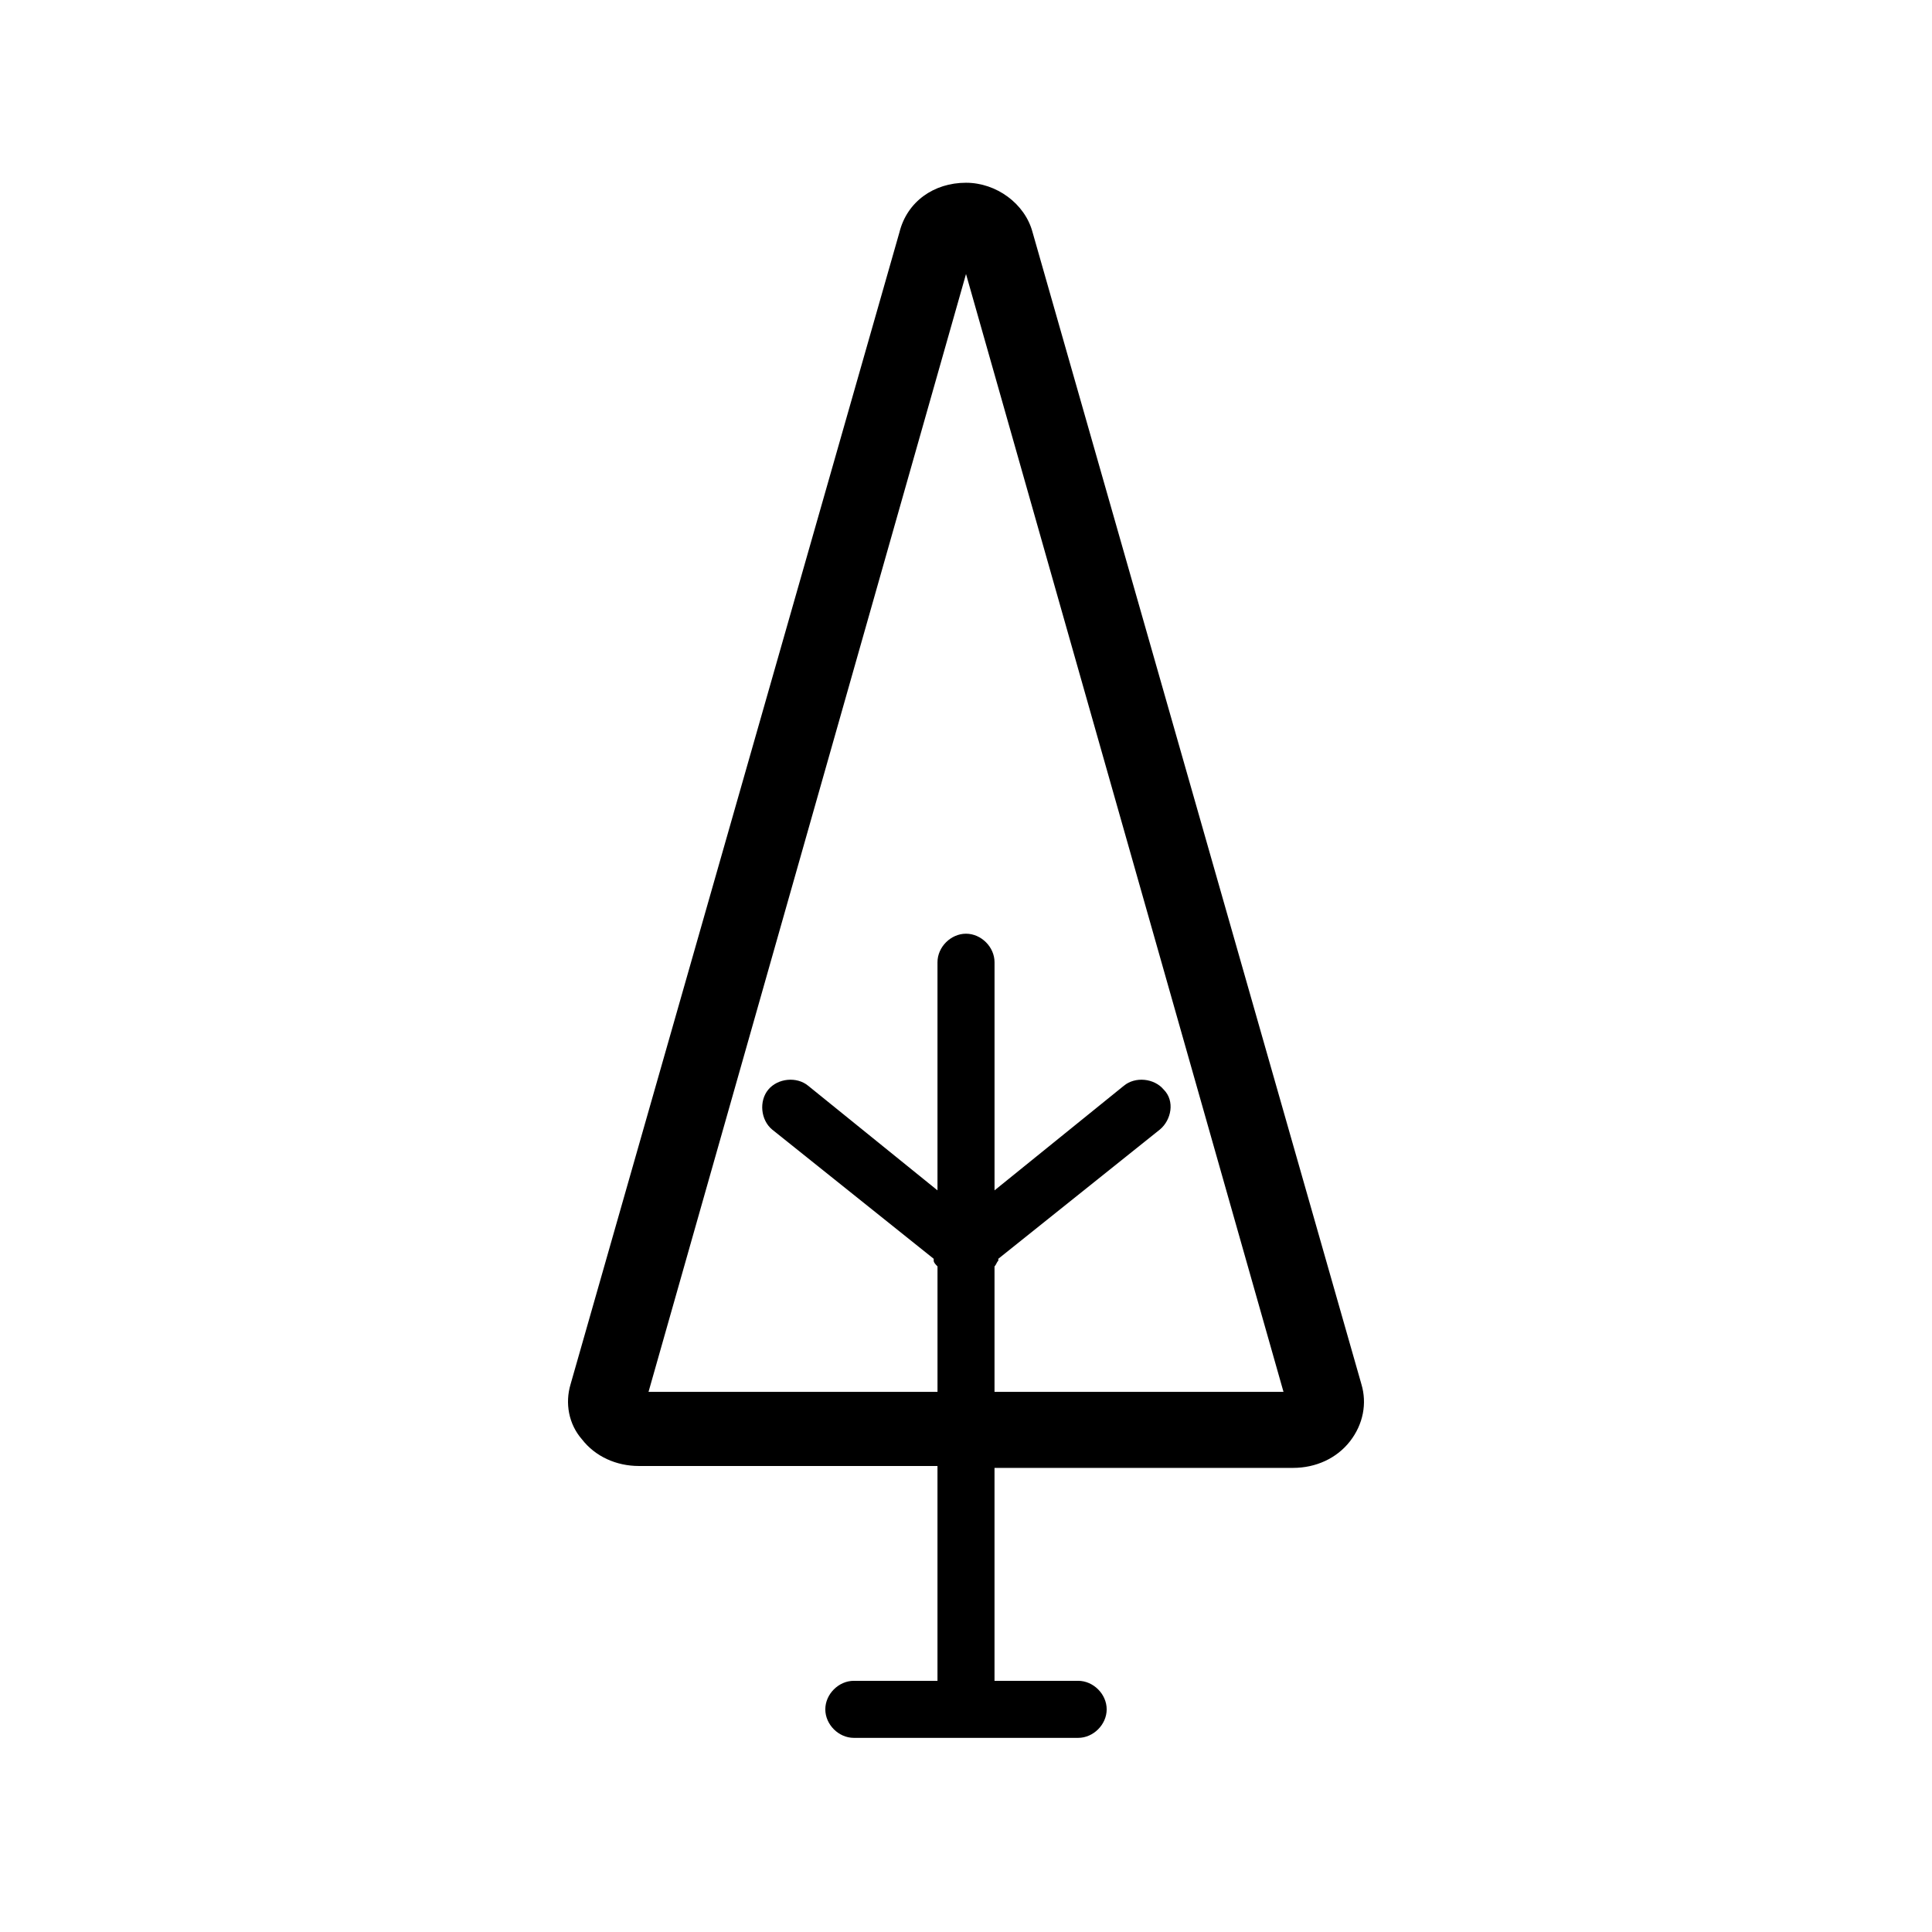
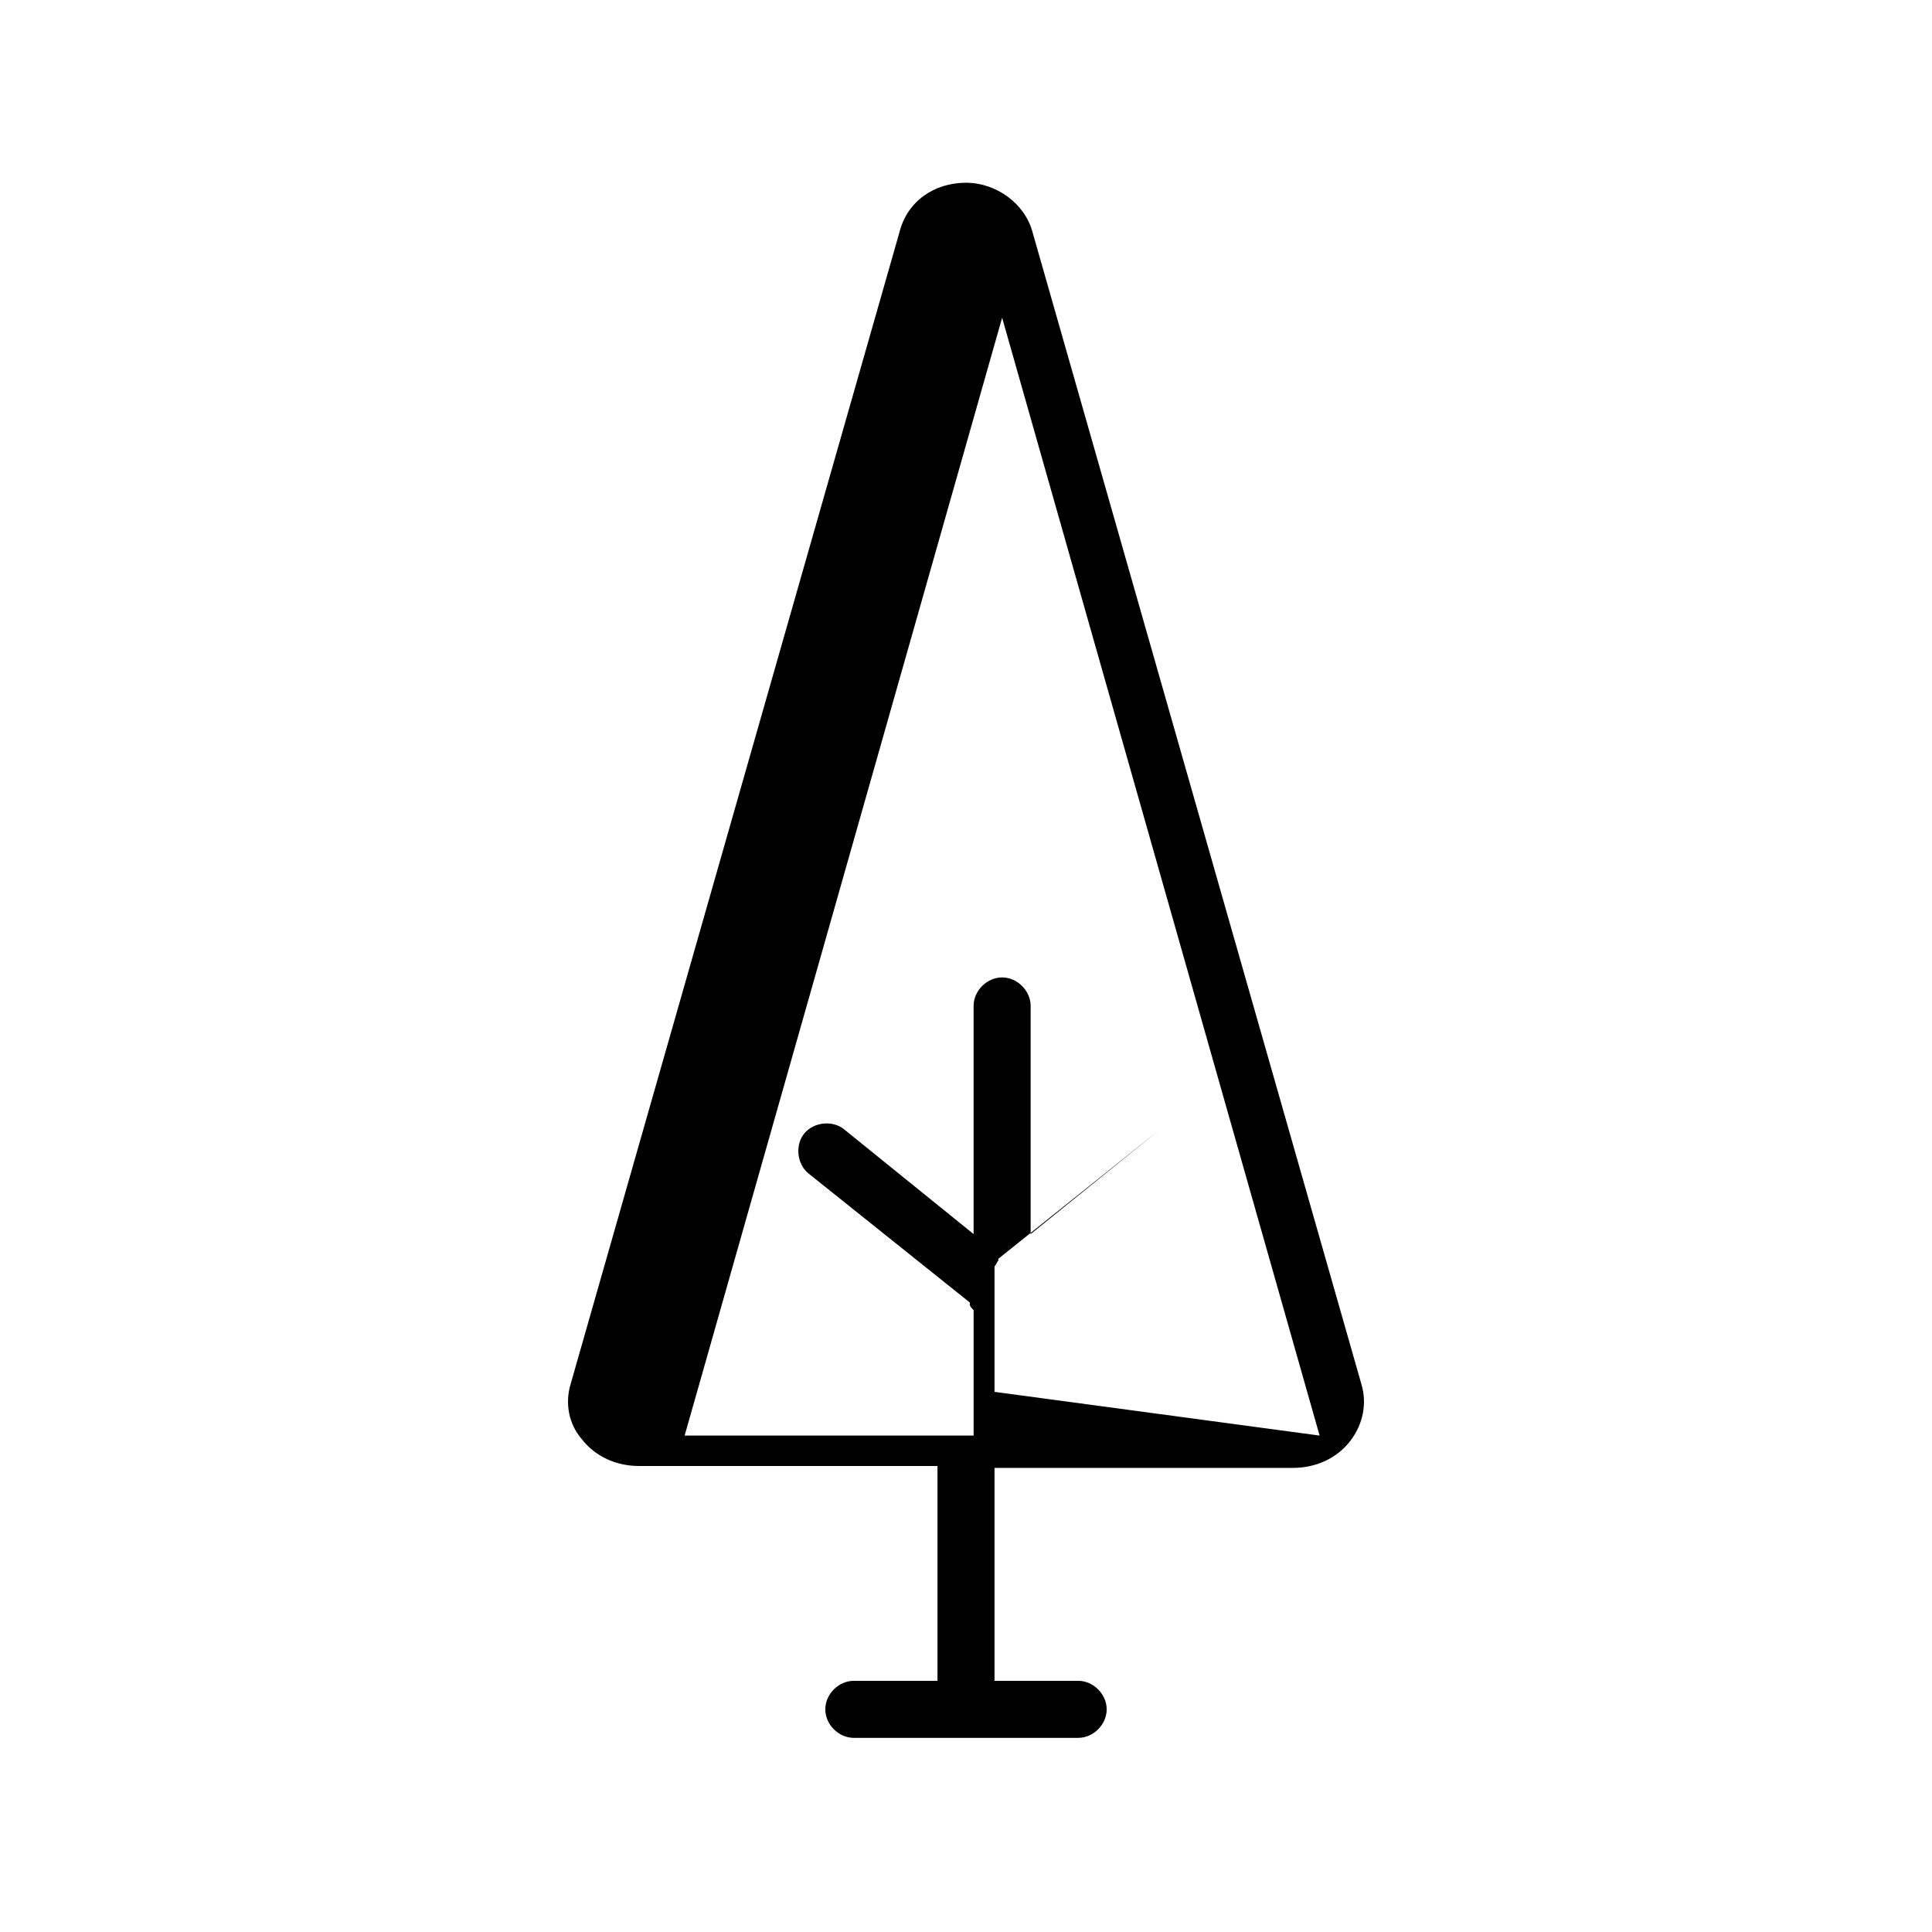
<svg xmlns="http://www.w3.org/2000/svg" fill="#000000" width="800px" height="800px" version="1.1" viewBox="144 144 512 512">
-   <path d="m504.79 510.84-87.156-305.31c-2.016-7.559-9.574-13.098-17.633-13.098-8.566 0-15.617 5.039-17.633 13.098l-87.16 305.31c-1.512 5.039-0.504 10.578 3.023 14.609 3.527 4.535 9.07 7.055 15.113 7.055h79.098v56.93h-22.168c-4.031 0-7.559 3.527-7.559 7.559s3.527 7.559 7.559 7.559h59.449c4.031 0 7.559-3.527 7.559-7.559s-3.527-7.559-7.559-7.559h-22.168v-56.426h79.098c6.047 0 11.586-2.519 15.113-7.055 3.527-4.531 4.535-10.074 3.023-15.113zm-97.234 2.016v-33.25c0.504-0.504 0.504-1.008 1.008-1.512v-0.504l42.824-34.258c3.023-2.519 4.031-7.559 1.008-10.578-2.519-3.023-7.559-3.527-10.578-1.008l-34.258 27.711v-60.457c0-4.031-3.527-7.559-7.559-7.559s-7.559 3.527-7.559 7.559v60.457l-34.258-27.711c-3.023-2.519-8.062-2.016-10.578 1.008-2.519 3.023-2.016 8.062 1.008 10.578l42.824 34.258v0.504c0 0.504 0.504 1.008 1.008 1.512v33.25h-76.582l84.137-296.24 84.137 296.24z" />
+   <path d="m504.79 510.84-87.156-305.31c-2.016-7.559-9.574-13.098-17.633-13.098-8.566 0-15.617 5.039-17.633 13.098l-87.16 305.31c-1.512 5.039-0.504 10.578 3.023 14.609 3.527 4.535 9.07 7.055 15.113 7.055h79.098v56.93h-22.168c-4.031 0-7.559 3.527-7.559 7.559s3.527 7.559 7.559 7.559h59.449c4.031 0 7.559-3.527 7.559-7.559s-3.527-7.559-7.559-7.559h-22.168v-56.426h79.098c6.047 0 11.586-2.519 15.113-7.055 3.527-4.531 4.535-10.074 3.023-15.113zm-97.234 2.016v-33.25c0.504-0.504 0.504-1.008 1.008-1.512v-0.504l42.824-34.258l-34.258 27.711v-60.457c0-4.031-3.527-7.559-7.559-7.559s-7.559 3.527-7.559 7.559v60.457l-34.258-27.711c-3.023-2.519-8.062-2.016-10.578 1.008-2.519 3.023-2.016 8.062 1.008 10.578l42.824 34.258v0.504c0 0.504 0.504 1.008 1.008 1.512v33.25h-76.582l84.137-296.24 84.137 296.24z" />
</svg>